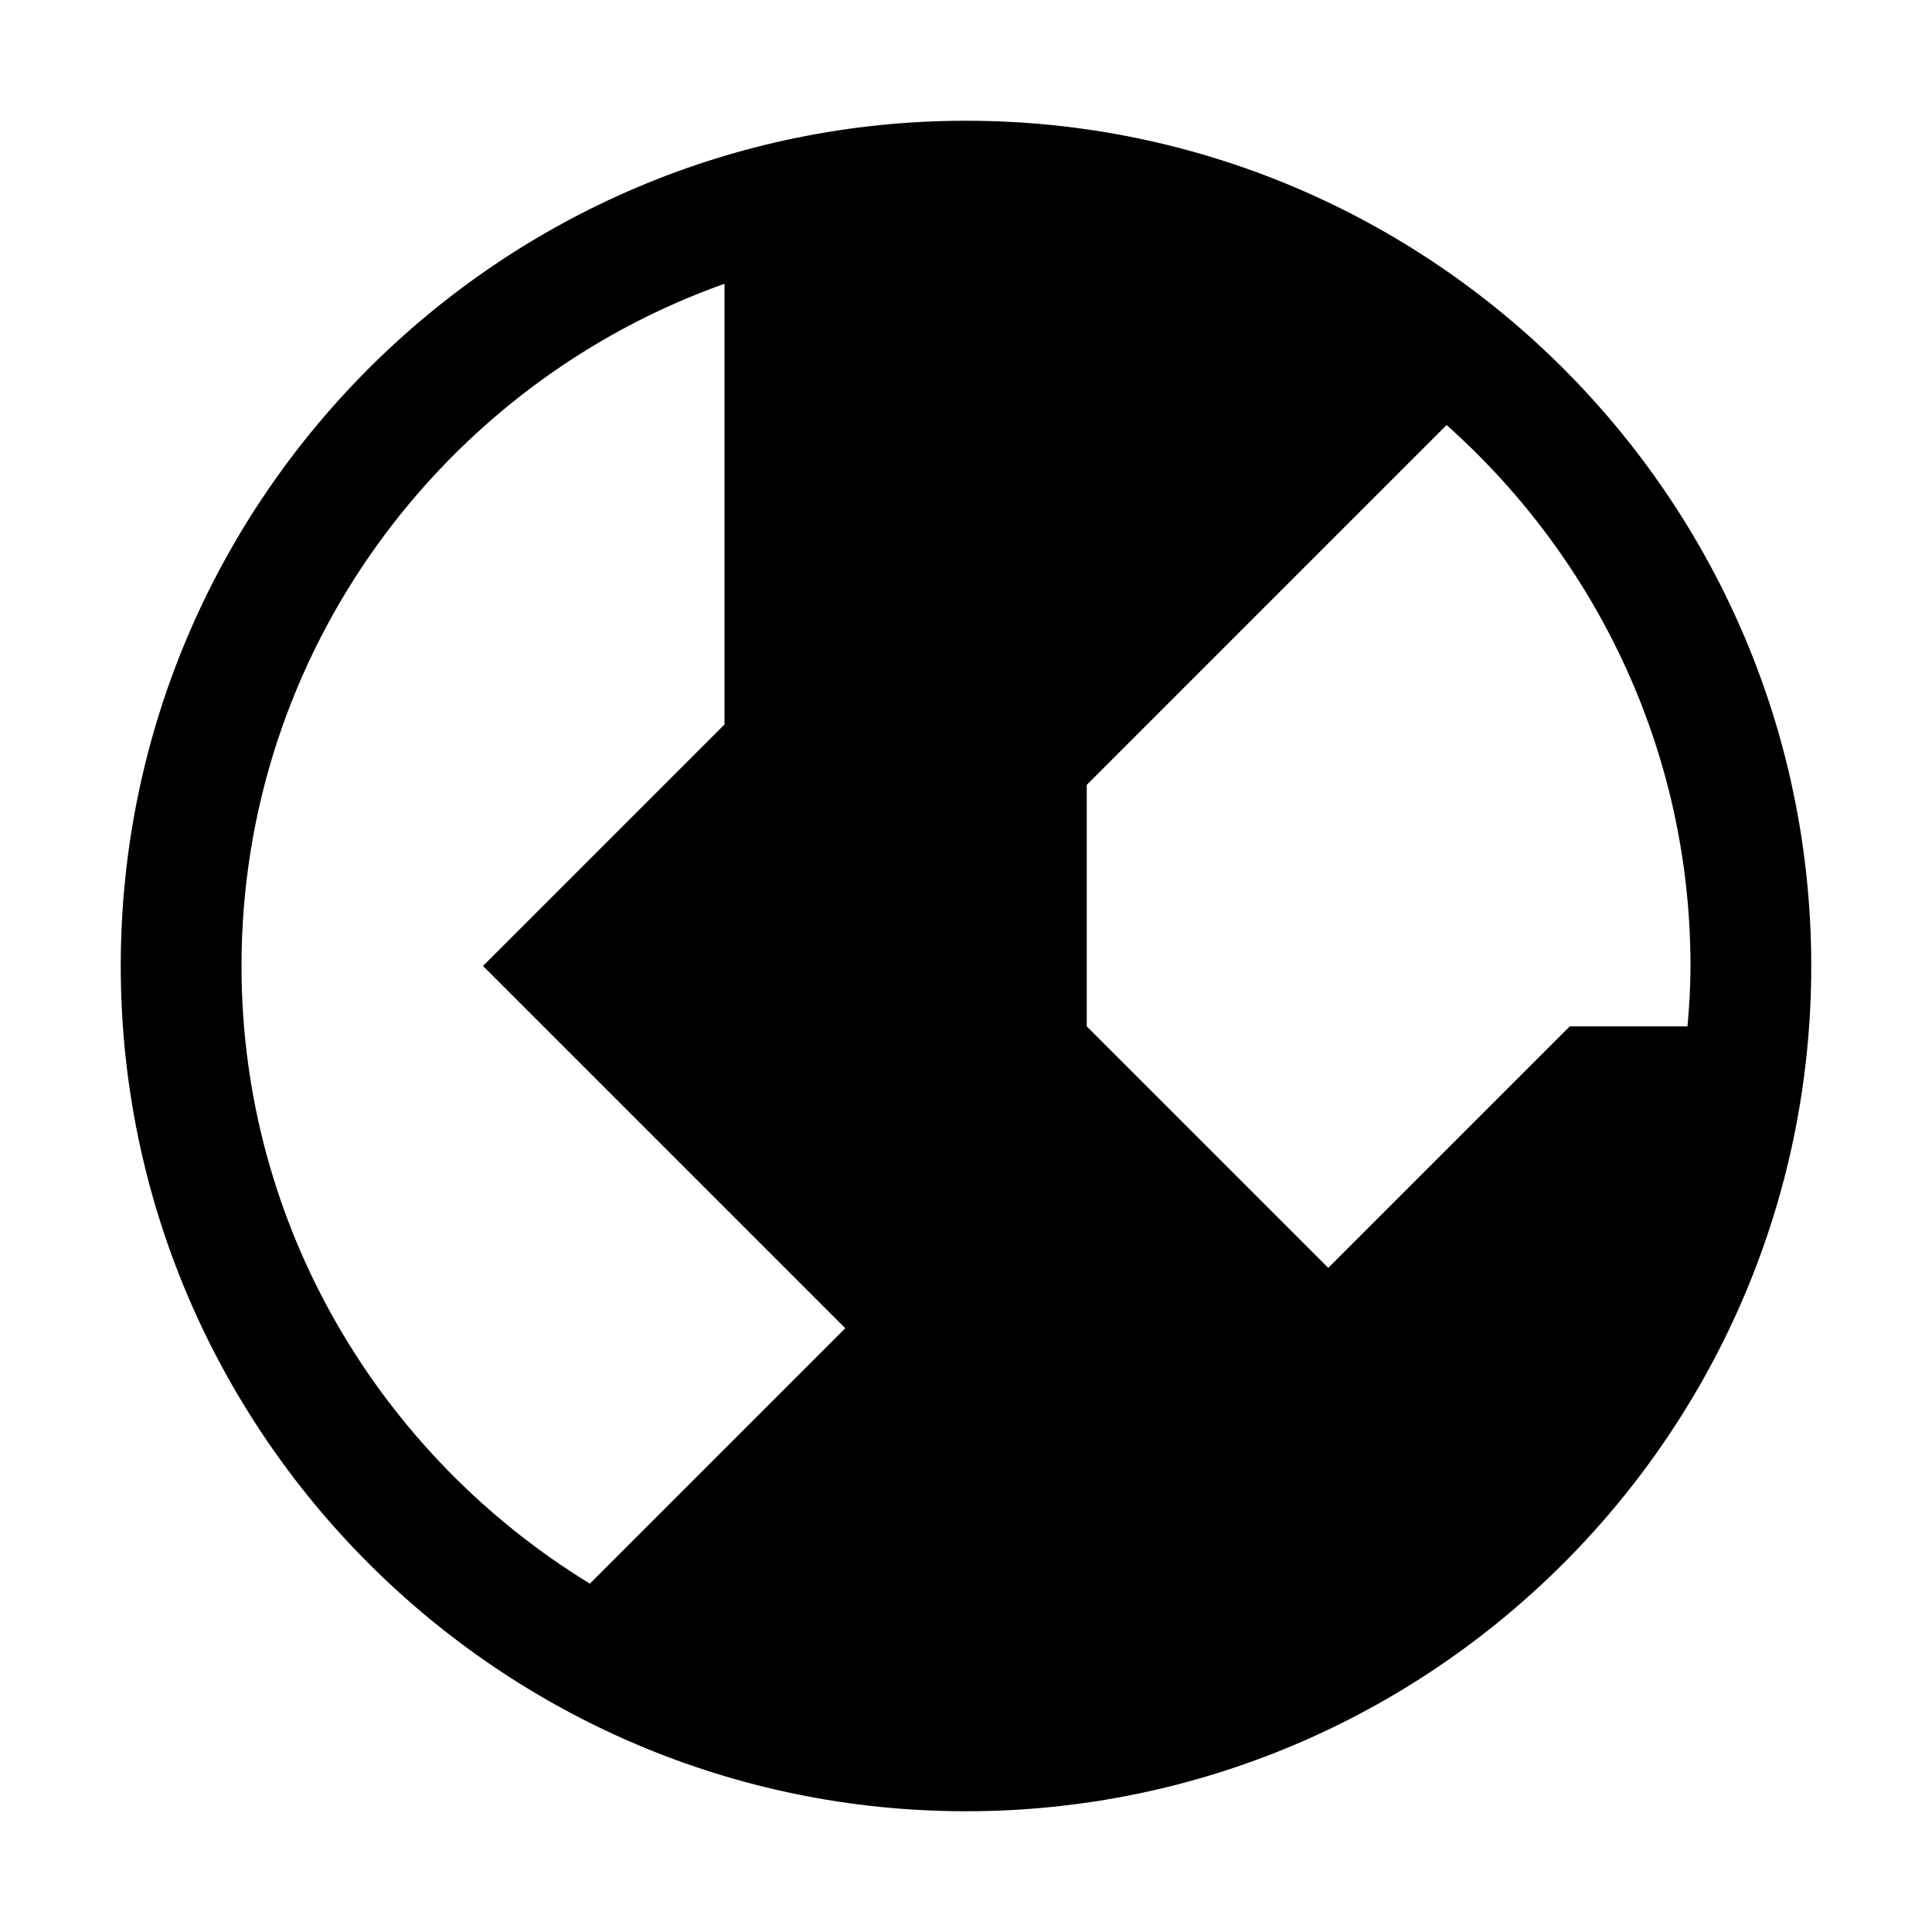
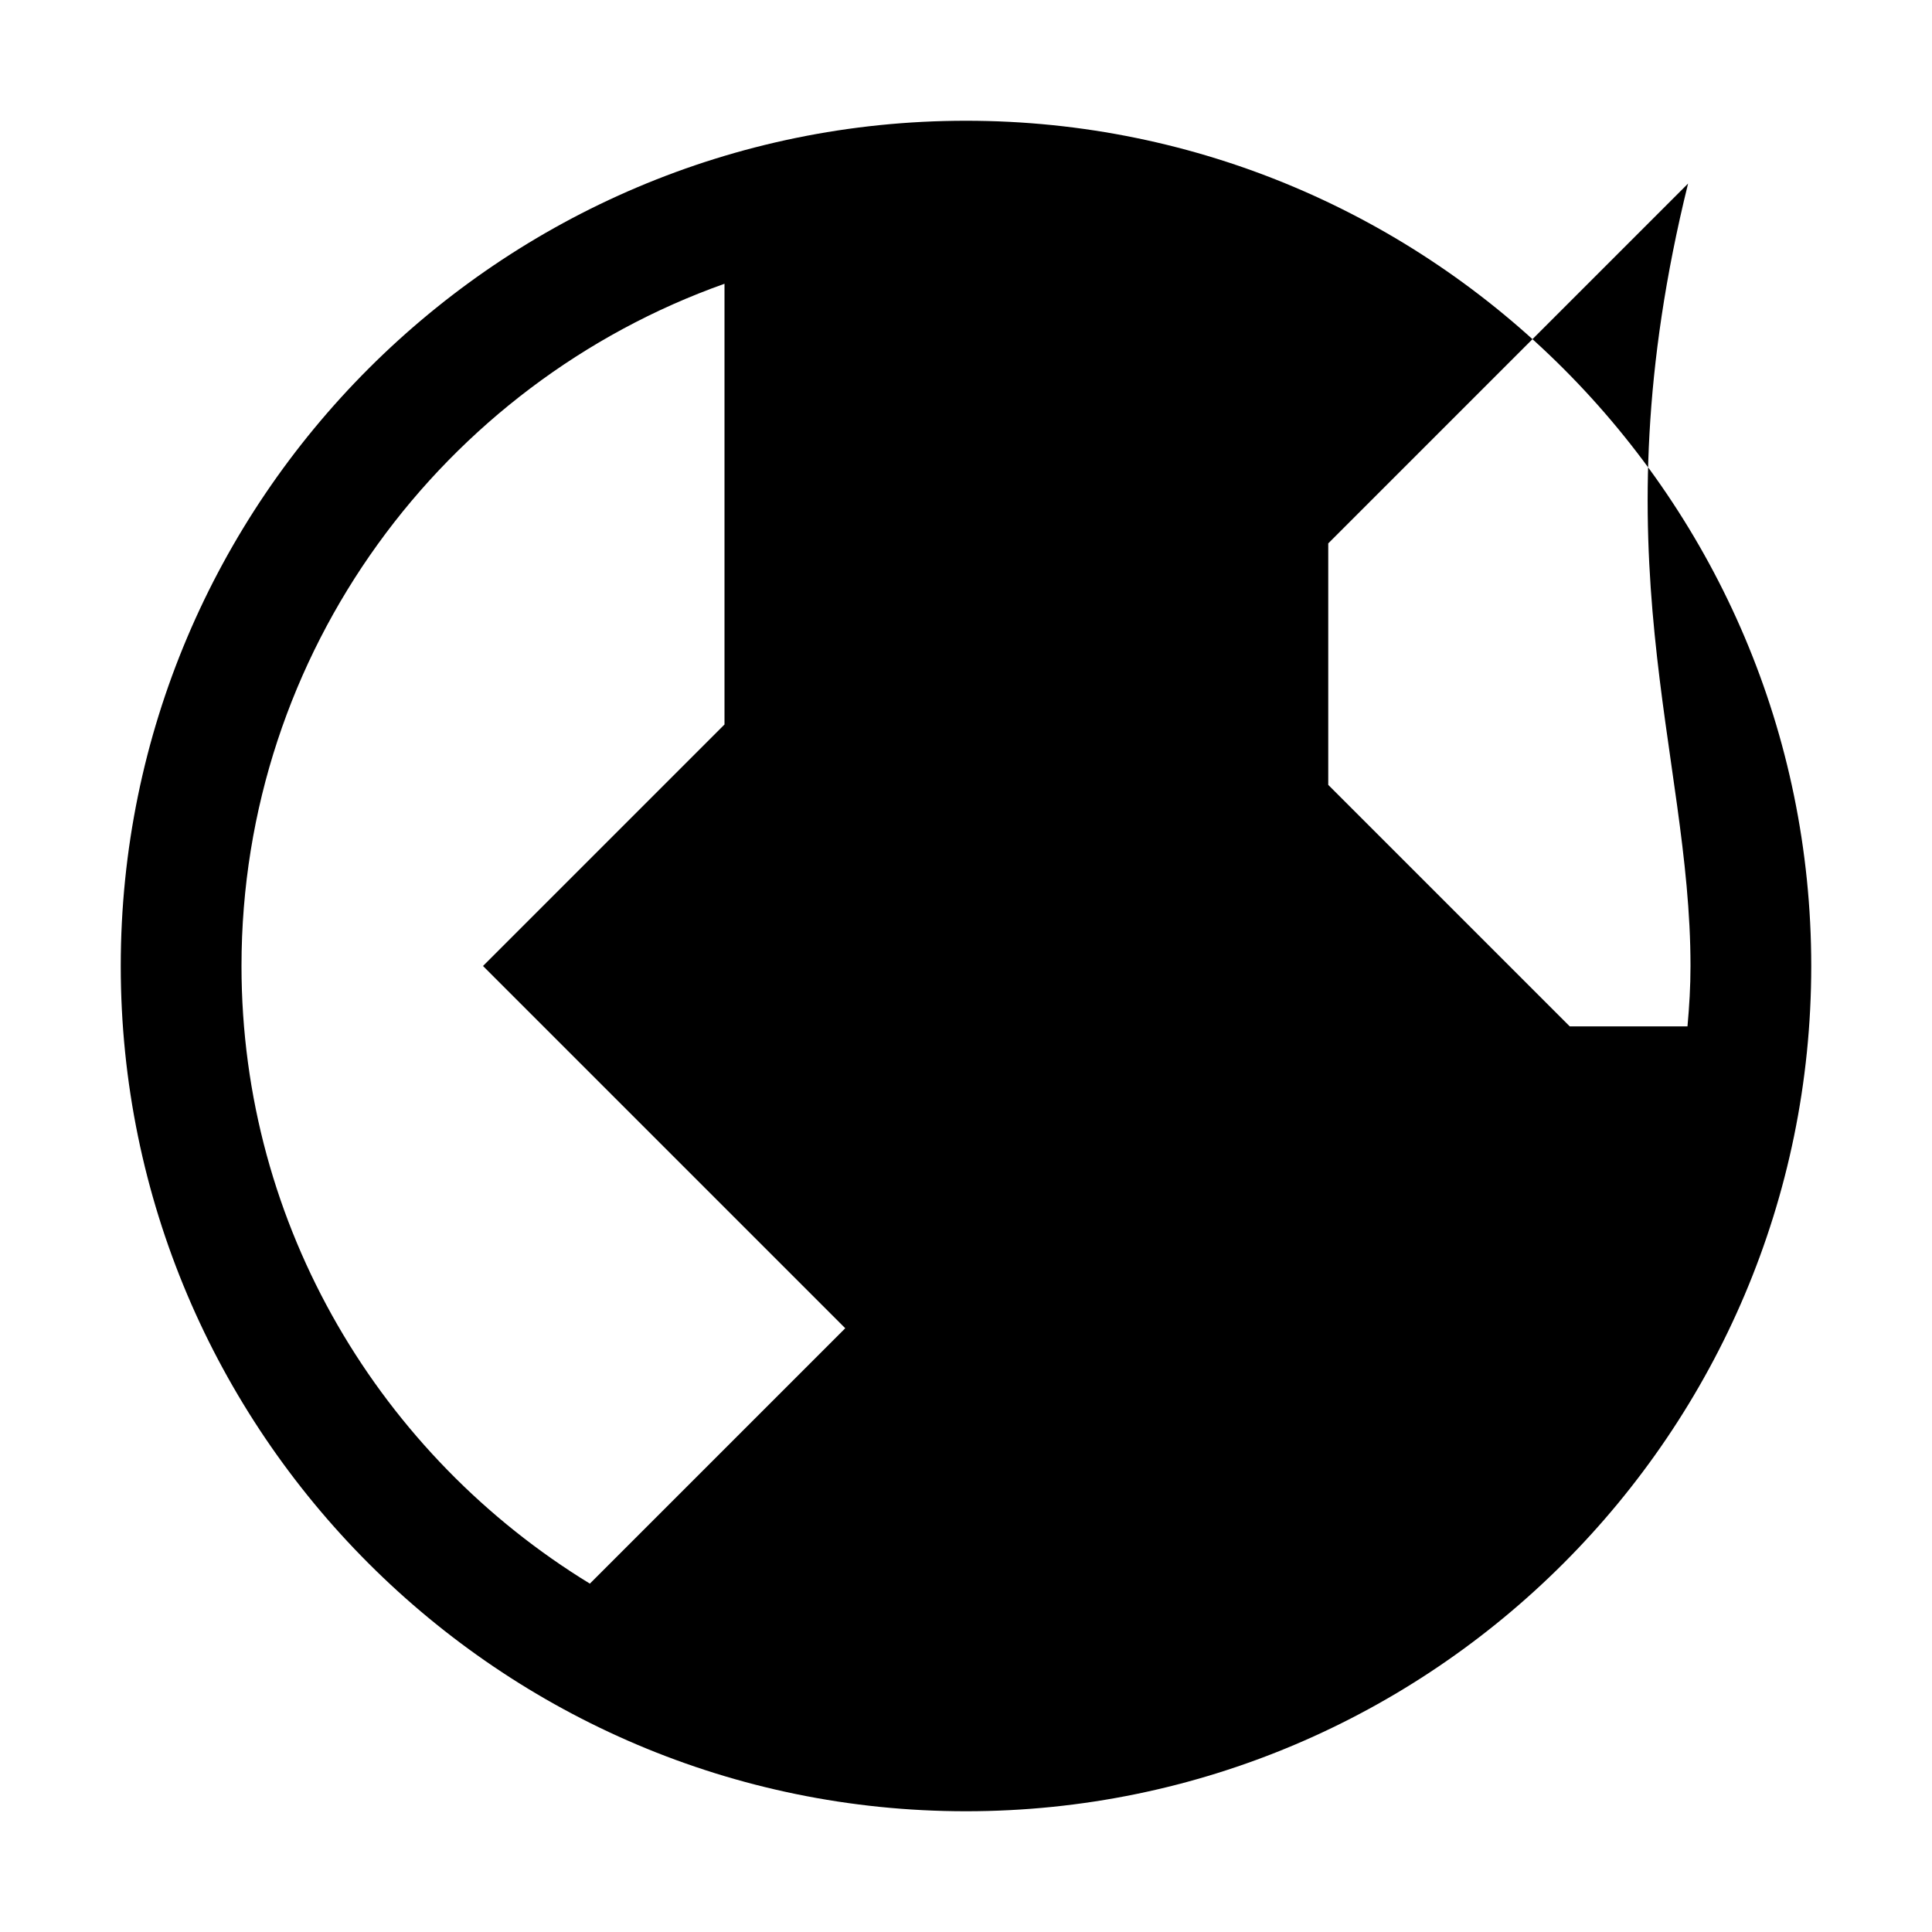
<svg xmlns="http://www.w3.org/2000/svg" version="1.1" id="Contour" x="0px" y="0px" width="32px" height="32px" viewBox="0 0 32 32" style="enable-background:new 0 0 32 32;" xml:space="preserve">
-   <path d="M16,2C8.28,2,2,8.28,2,16s6.28,14,14,14s14-6.28,14-14S23.72,2,16,2z M28,16c0,0.34-0.02,0.67-0.05,1H26l-4,4l-4-4v-4  l5.96-5.96C26.43,9.24,28,12.44,28,16z M4,16c0-5.21,3.35-9.65,8-11.3V12l-4,4l6,6l-4.23,4.23C6.32,24.12,4,20.33,4,16z" />
+   <path d="M16,2C8.28,2,2,8.28,2,16s6.28,14,14,14s14-6.28,14-14S23.72,2,16,2z M28,16c0,0.34-0.02,0.67-0.05,1H26l-4-4v-4  l5.96-5.96C26.43,9.24,28,12.44,28,16z M4,16c0-5.21,3.35-9.65,8-11.3V12l-4,4l6,6l-4.23,4.23C6.32,24.12,4,20.33,4,16z" />
</svg>